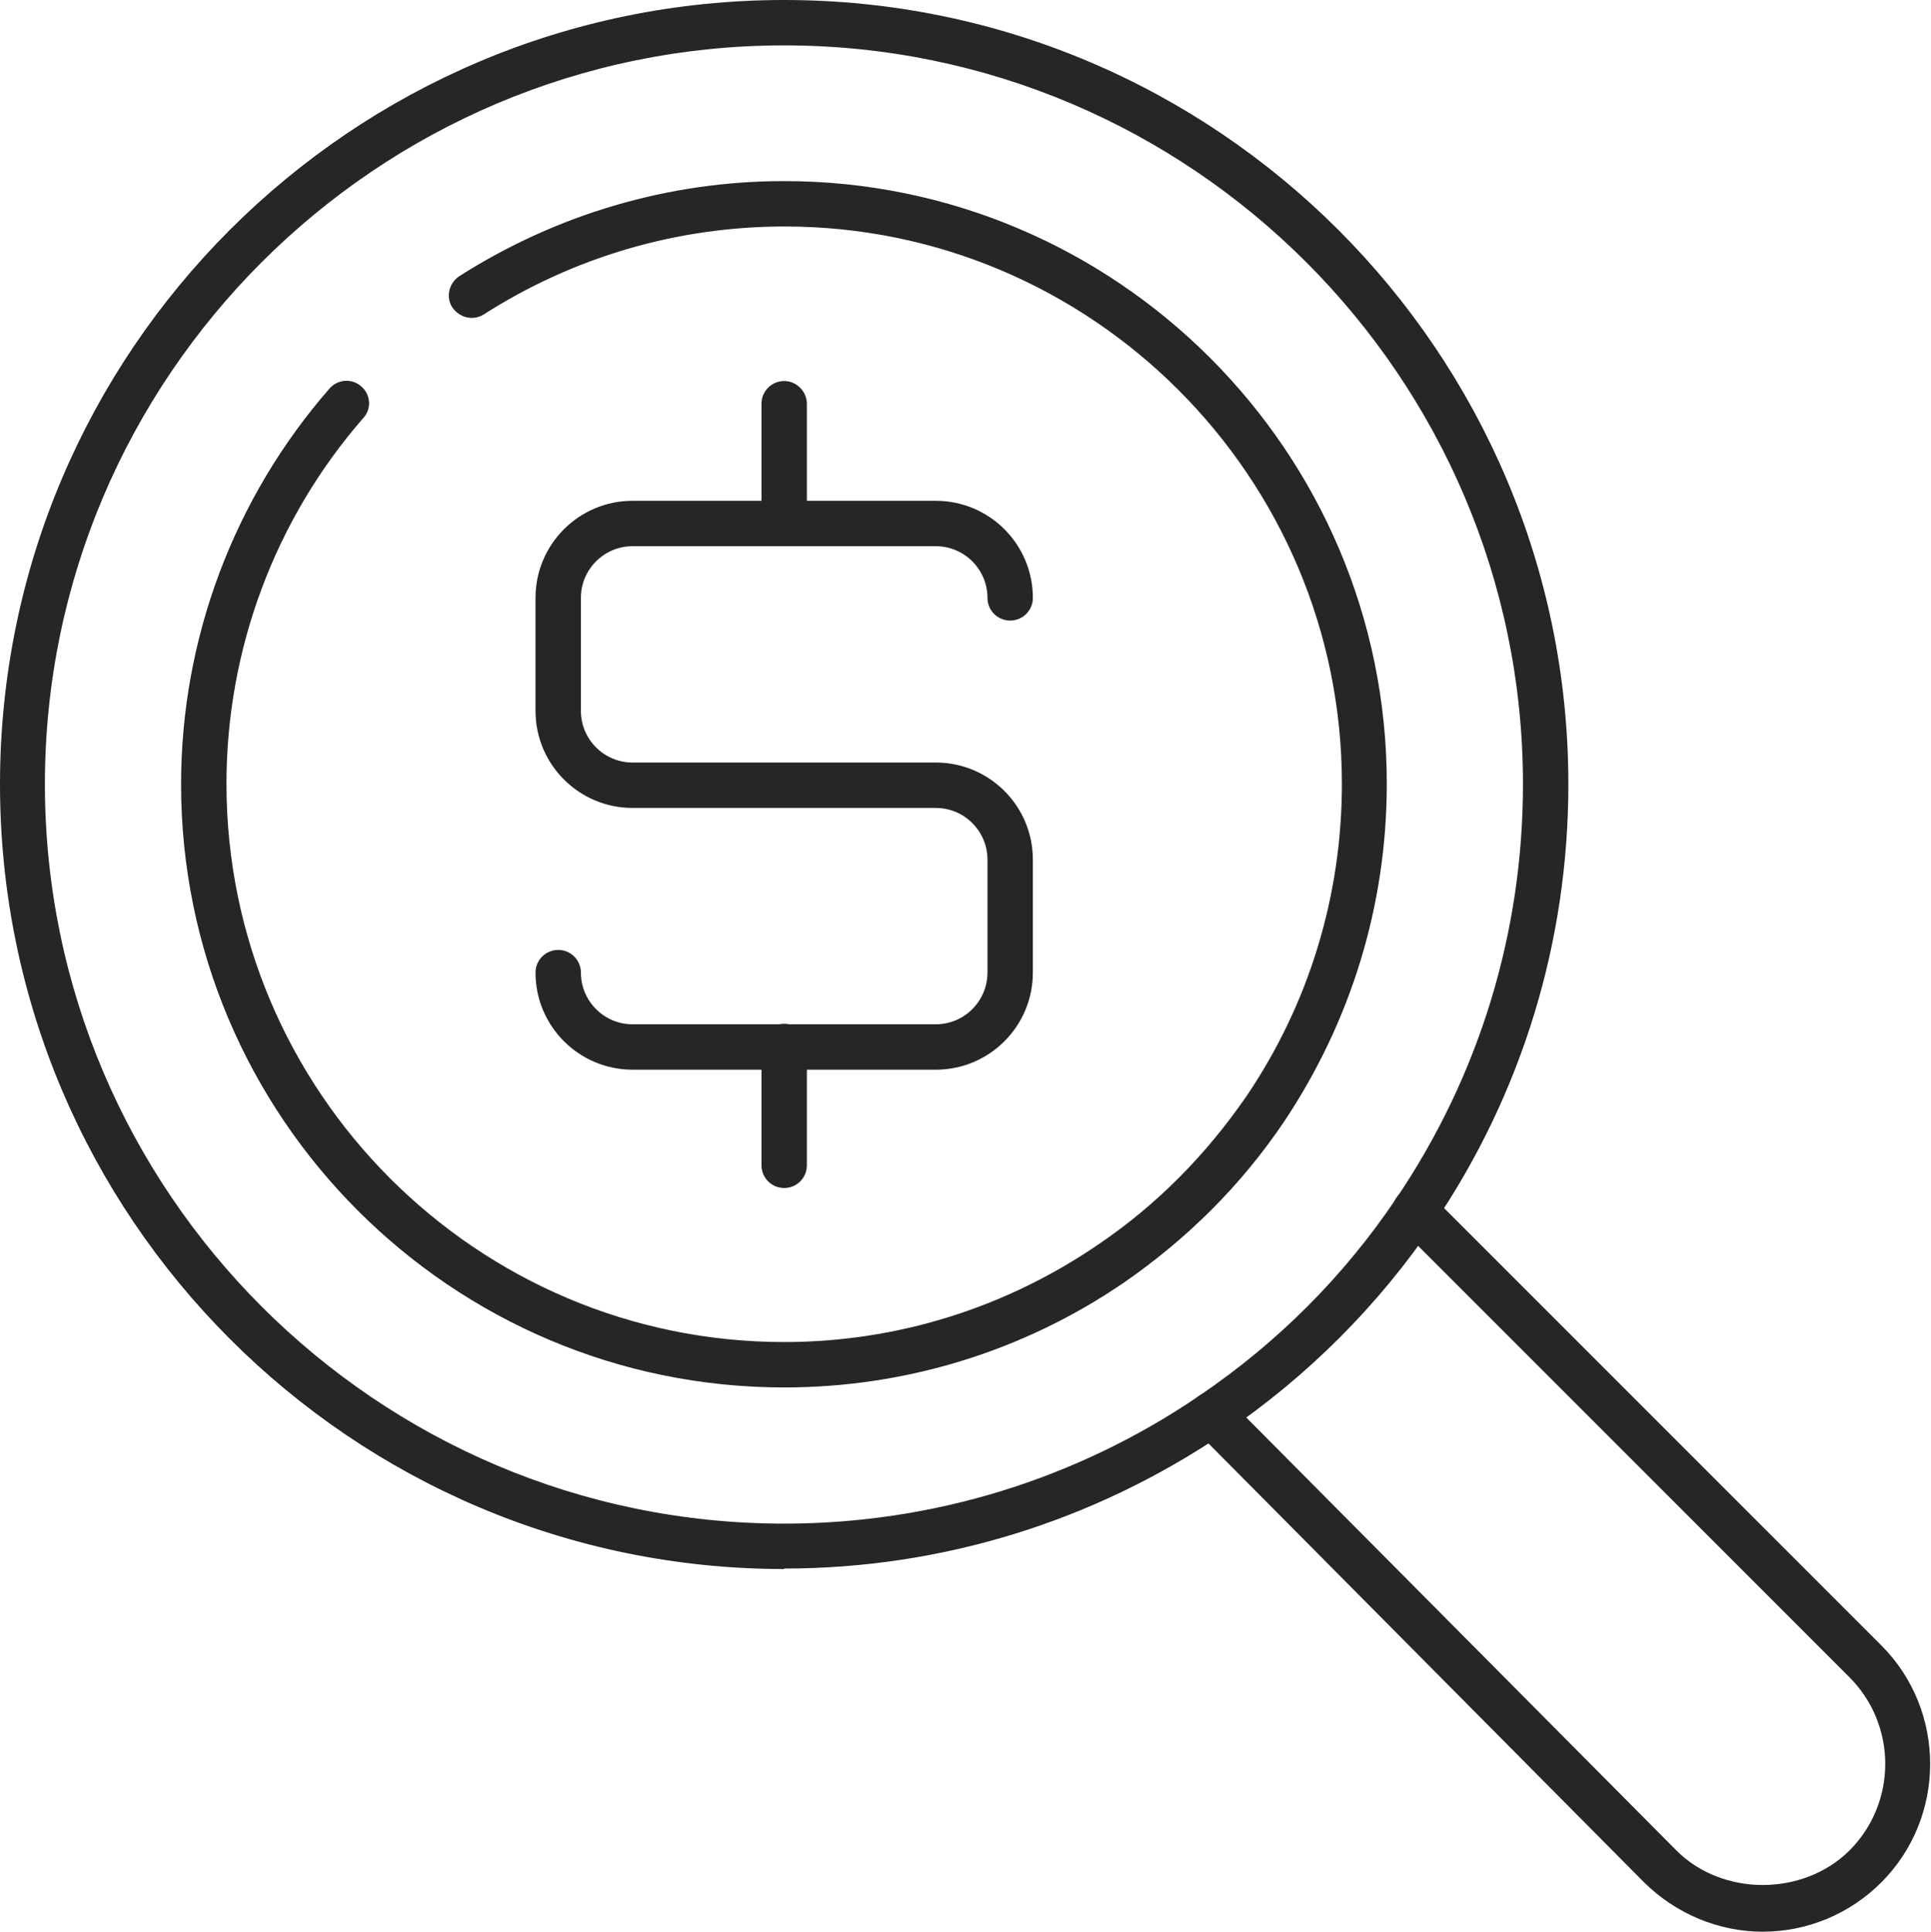
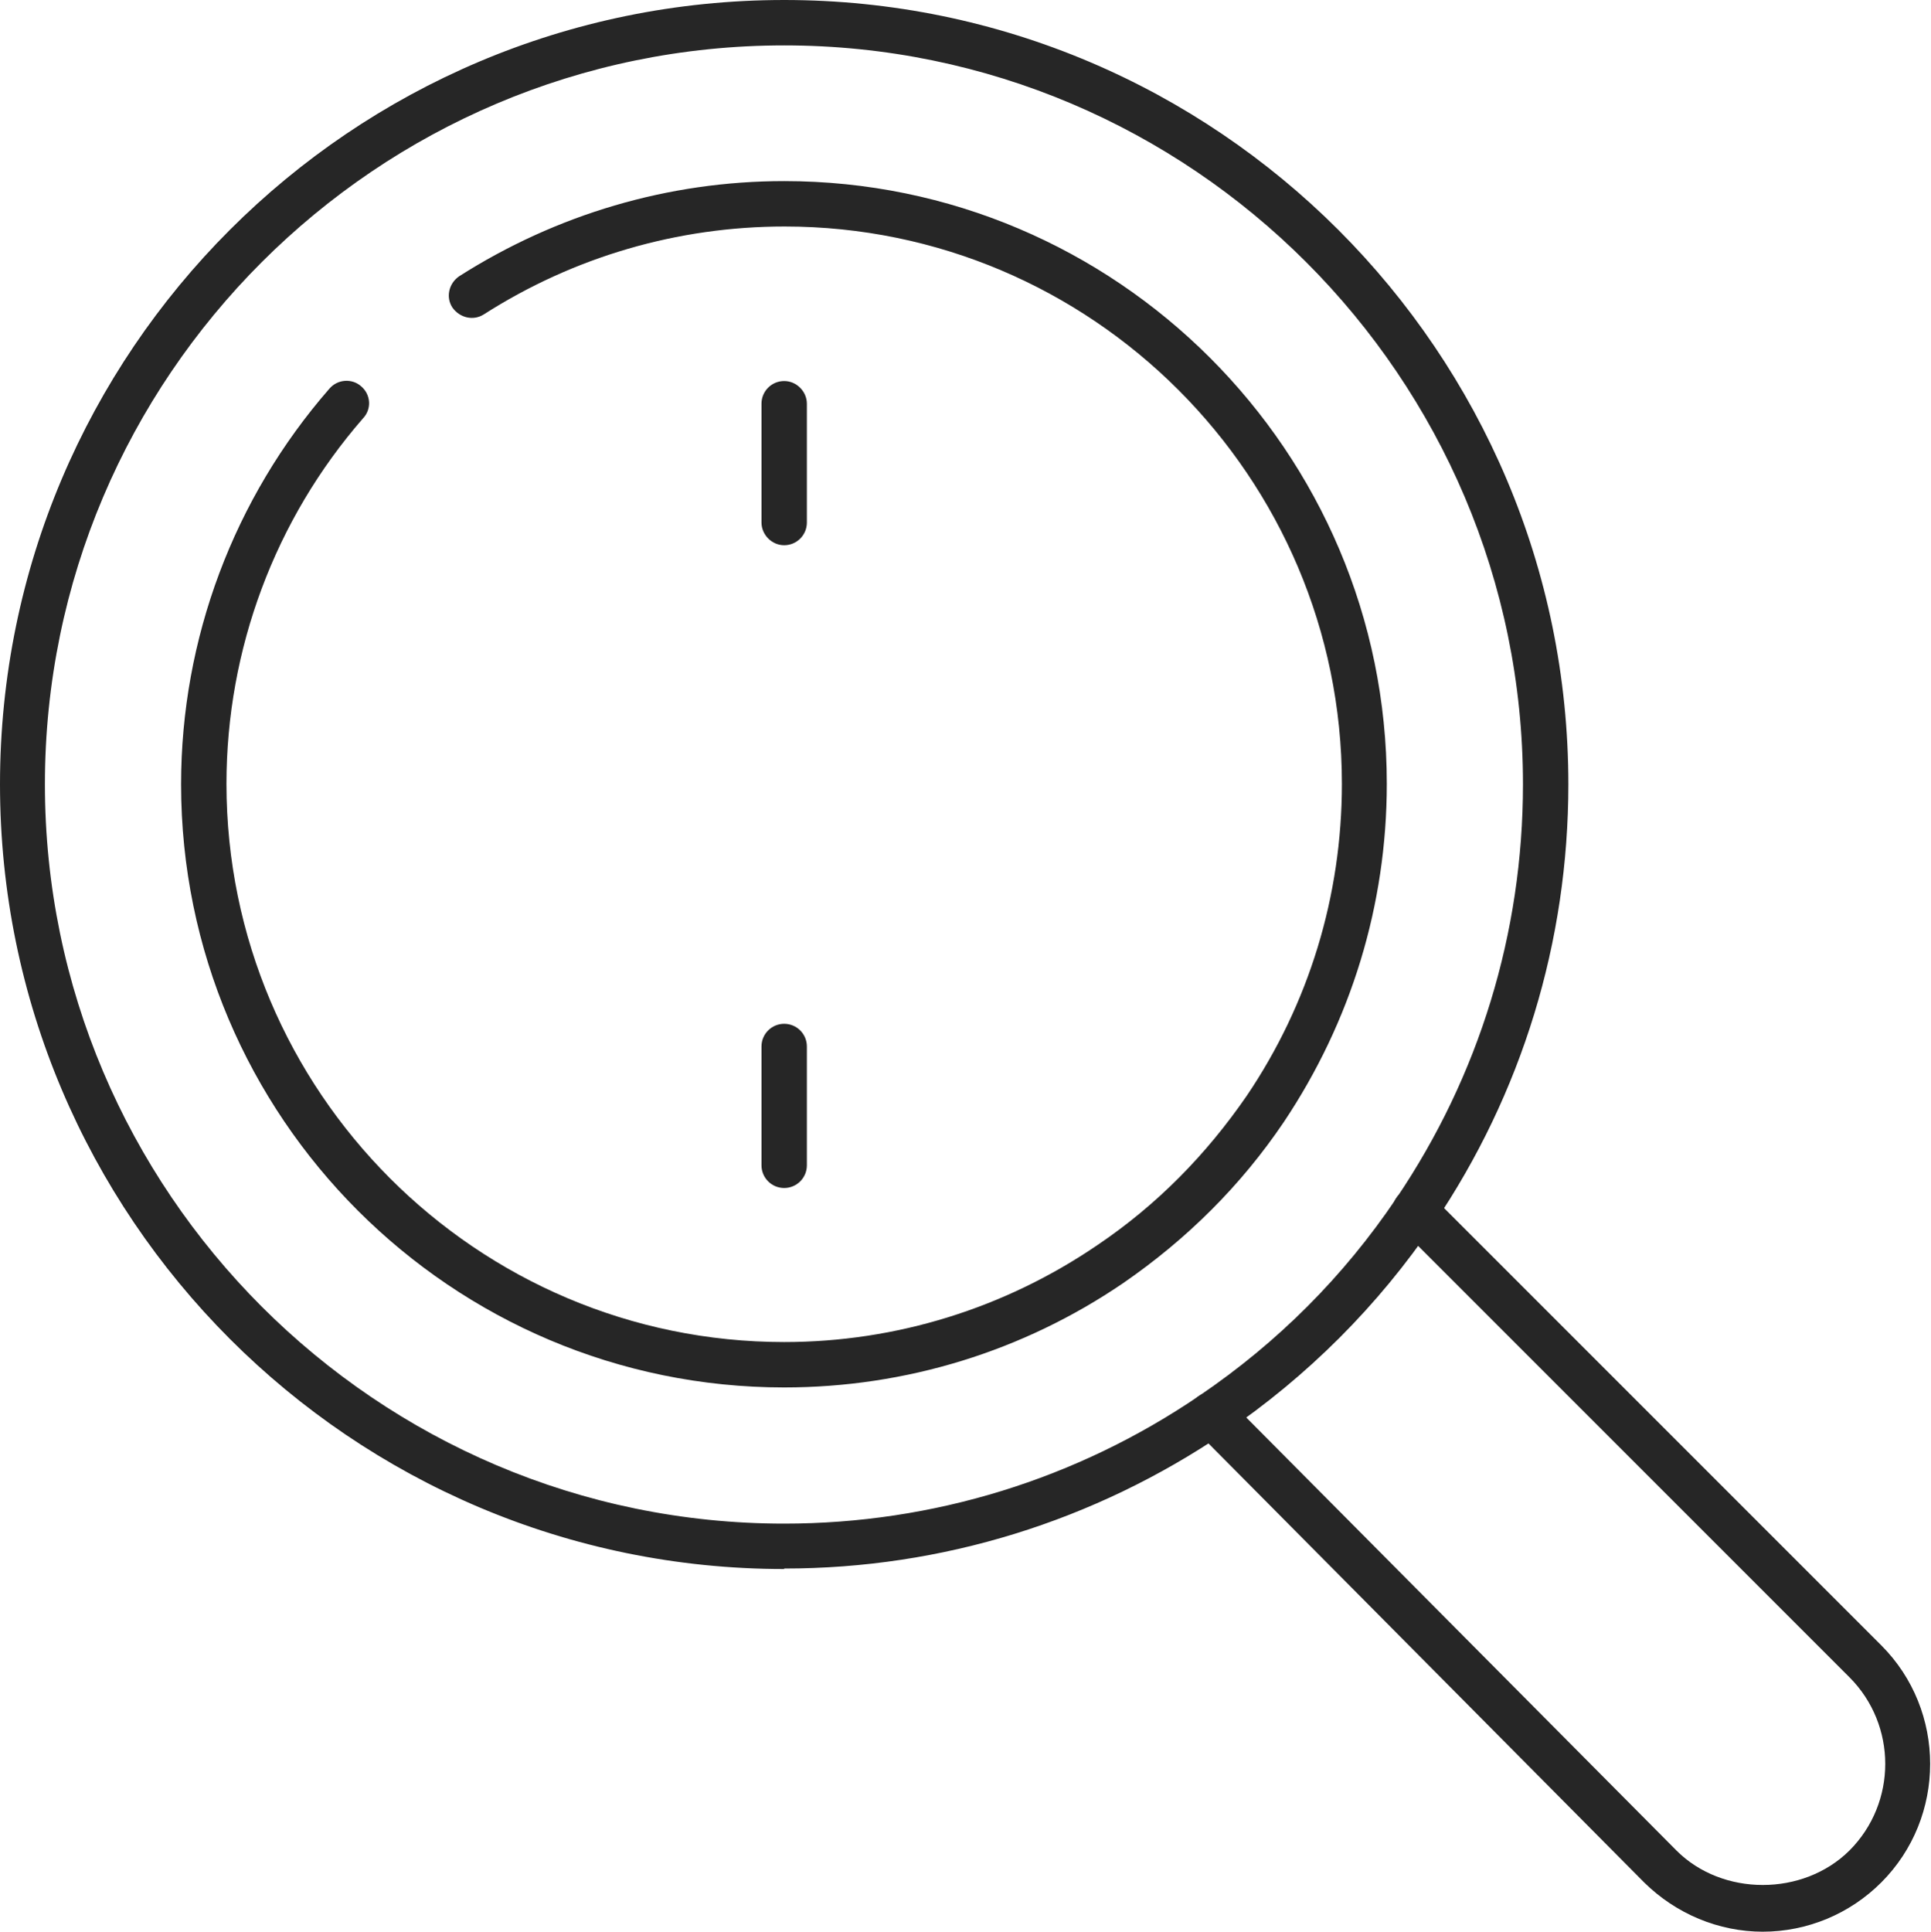
<svg xmlns="http://www.w3.org/2000/svg" id="Layer_2" viewBox="0 0 39.99 40">
  <defs>
    <style>
      .cls-1 {
        fill: #262626;
      }
    </style>
  </defs>
  <g id="Layer_1-2" data-name="Layer_1">
    <g>
      <path class="cls-1" d="M36.51,40c-.92,0-1.8-.37-2.46-1.02l-9.29-9.36c-.18-.18-.18-.48,0-.66.19-.18.48-.18.66,0l9.3,9.36c.95.95,2.62.95,3.58,0,.99-.99.99-2.6,0-3.59l-9.33-9.33c-.18-.18-.18-.48,0-.66.18-.18.48-.18.66,0l9.33,9.33c1.35,1.35,1.35,3.56,0,4.91-.65.65-1.53,1.02-2.46,1.02Z" />
      <path class="cls-1" d="M16.24,32.49C7.28,32.49,0,25.2,0,16.24S7.28,0,16.24,0s16.24,7.29,16.24,16.24c0,3.26-.96,6.4-2.78,9.09-1.16,1.71-2.62,3.17-4.34,4.34-2.7,1.83-5.85,2.81-9.12,2.81ZM16.24.94C7.8.94.93,7.81.93,16.24s6.87,15.31,15.31,15.31c3.08,0,6.06-.92,8.6-2.65,1.62-1.1,2.99-2.47,4.08-4.09,1.71-2.53,2.62-5.49,2.62-8.57C31.54,7.81,24.67.94,16.24.94Z" />
      <path class="cls-1" d="M16.24,28.73c-6.89,0-12.49-5.6-12.49-12.49,0-3.01,1.09-5.92,3.07-8.19.17-.2.47-.22.66-.05.2.17.22.47.04.66-1.83,2.1-2.83,4.79-2.83,7.57,0,6.37,5.18,11.56,11.55,11.56,2.32,0,4.57-.7,6.49-2.01,1.23-.83,2.25-1.87,3.09-3.09,1.29-1.91,1.97-4.14,1.97-6.46,0-6.36-5.18-11.54-11.54-11.54-2.22,0-4.37.63-6.23,1.82-.22.14-.5.07-.65-.14-.14-.21-.08-.5.14-.65,2.01-1.28,4.33-1.97,6.73-1.97,6.88,0,12.48,5.6,12.48,12.48,0,2.51-.74,4.92-2.13,7-.89,1.32-2.01,2.43-3.33,3.34-2.07,1.41-4.5,2.16-7.02,2.16Z" />
      <g>
-         <path class="cls-1" d="M19.38,22.15h-6.28c-1.11,0-2.01-.9-2.01-2.01,0-.26.21-.47.47-.47s.47.21.47.47c0,.59.48,1.07,1.07,1.07h6.28c.59,0,1.07-.48,1.07-1.07v-2.34c0-.59-.48-1.07-1.07-1.07h-6.28c-1.11,0-2.01-.9-2.01-2.01v-2.34c0-1.11.9-2.01,2.01-2.01h6.28c1.11,0,2.01.9,2.01,2.01,0,.26-.21.47-.47.47s-.47-.21-.47-.47c0-.59-.48-1.07-1.07-1.07h-6.28c-.59,0-1.07.48-1.07,1.07v2.34c0,.59.48,1.07,1.07,1.07h6.28c1.11,0,2.01.9,2.01,2.01v2.34c0,1.11-.9,2.01-2.01,2.01Z" />
        <path class="cls-1" d="M16.24,11.29c-.26,0-.47-.22-.47-.47v-2.46c0-.26.21-.47.47-.47s.47.22.47.47v2.46c0,.26-.21.47-.47.47Z" />
        <path class="cls-1" d="M16.24,24.6c-.26,0-.47-.21-.47-.47v-2.46c0-.26.21-.47.47-.47s.47.21.47.47v2.46c0,.26-.21.47-.47.47Z" />
      </g>
    </g>
  </g>
</svg>